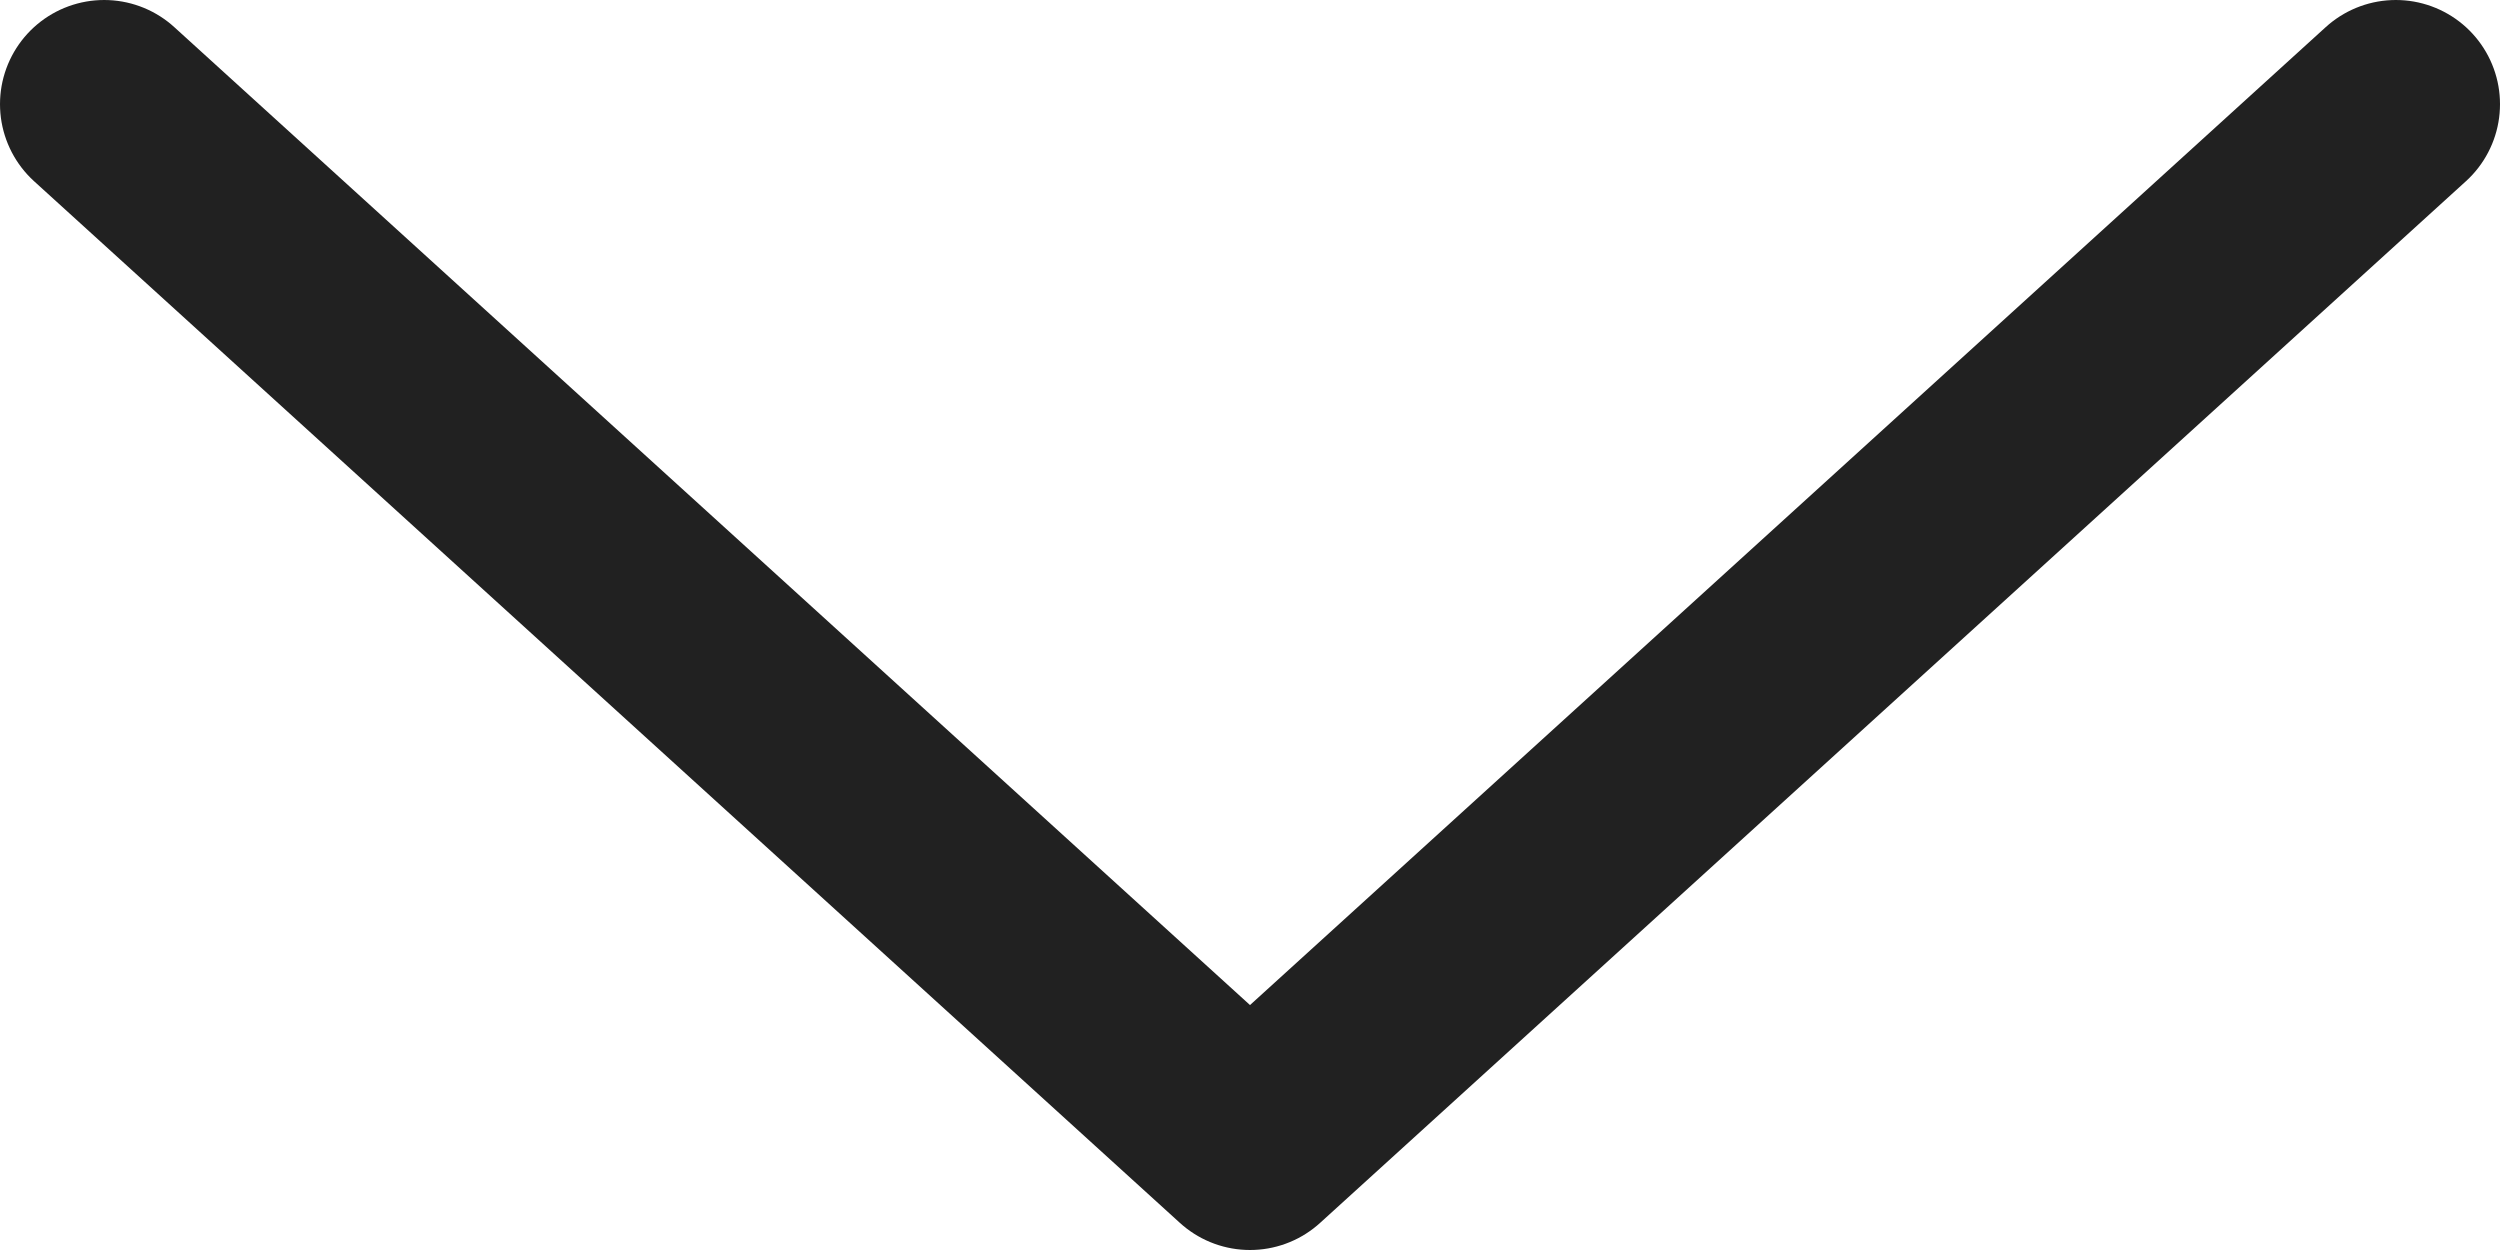
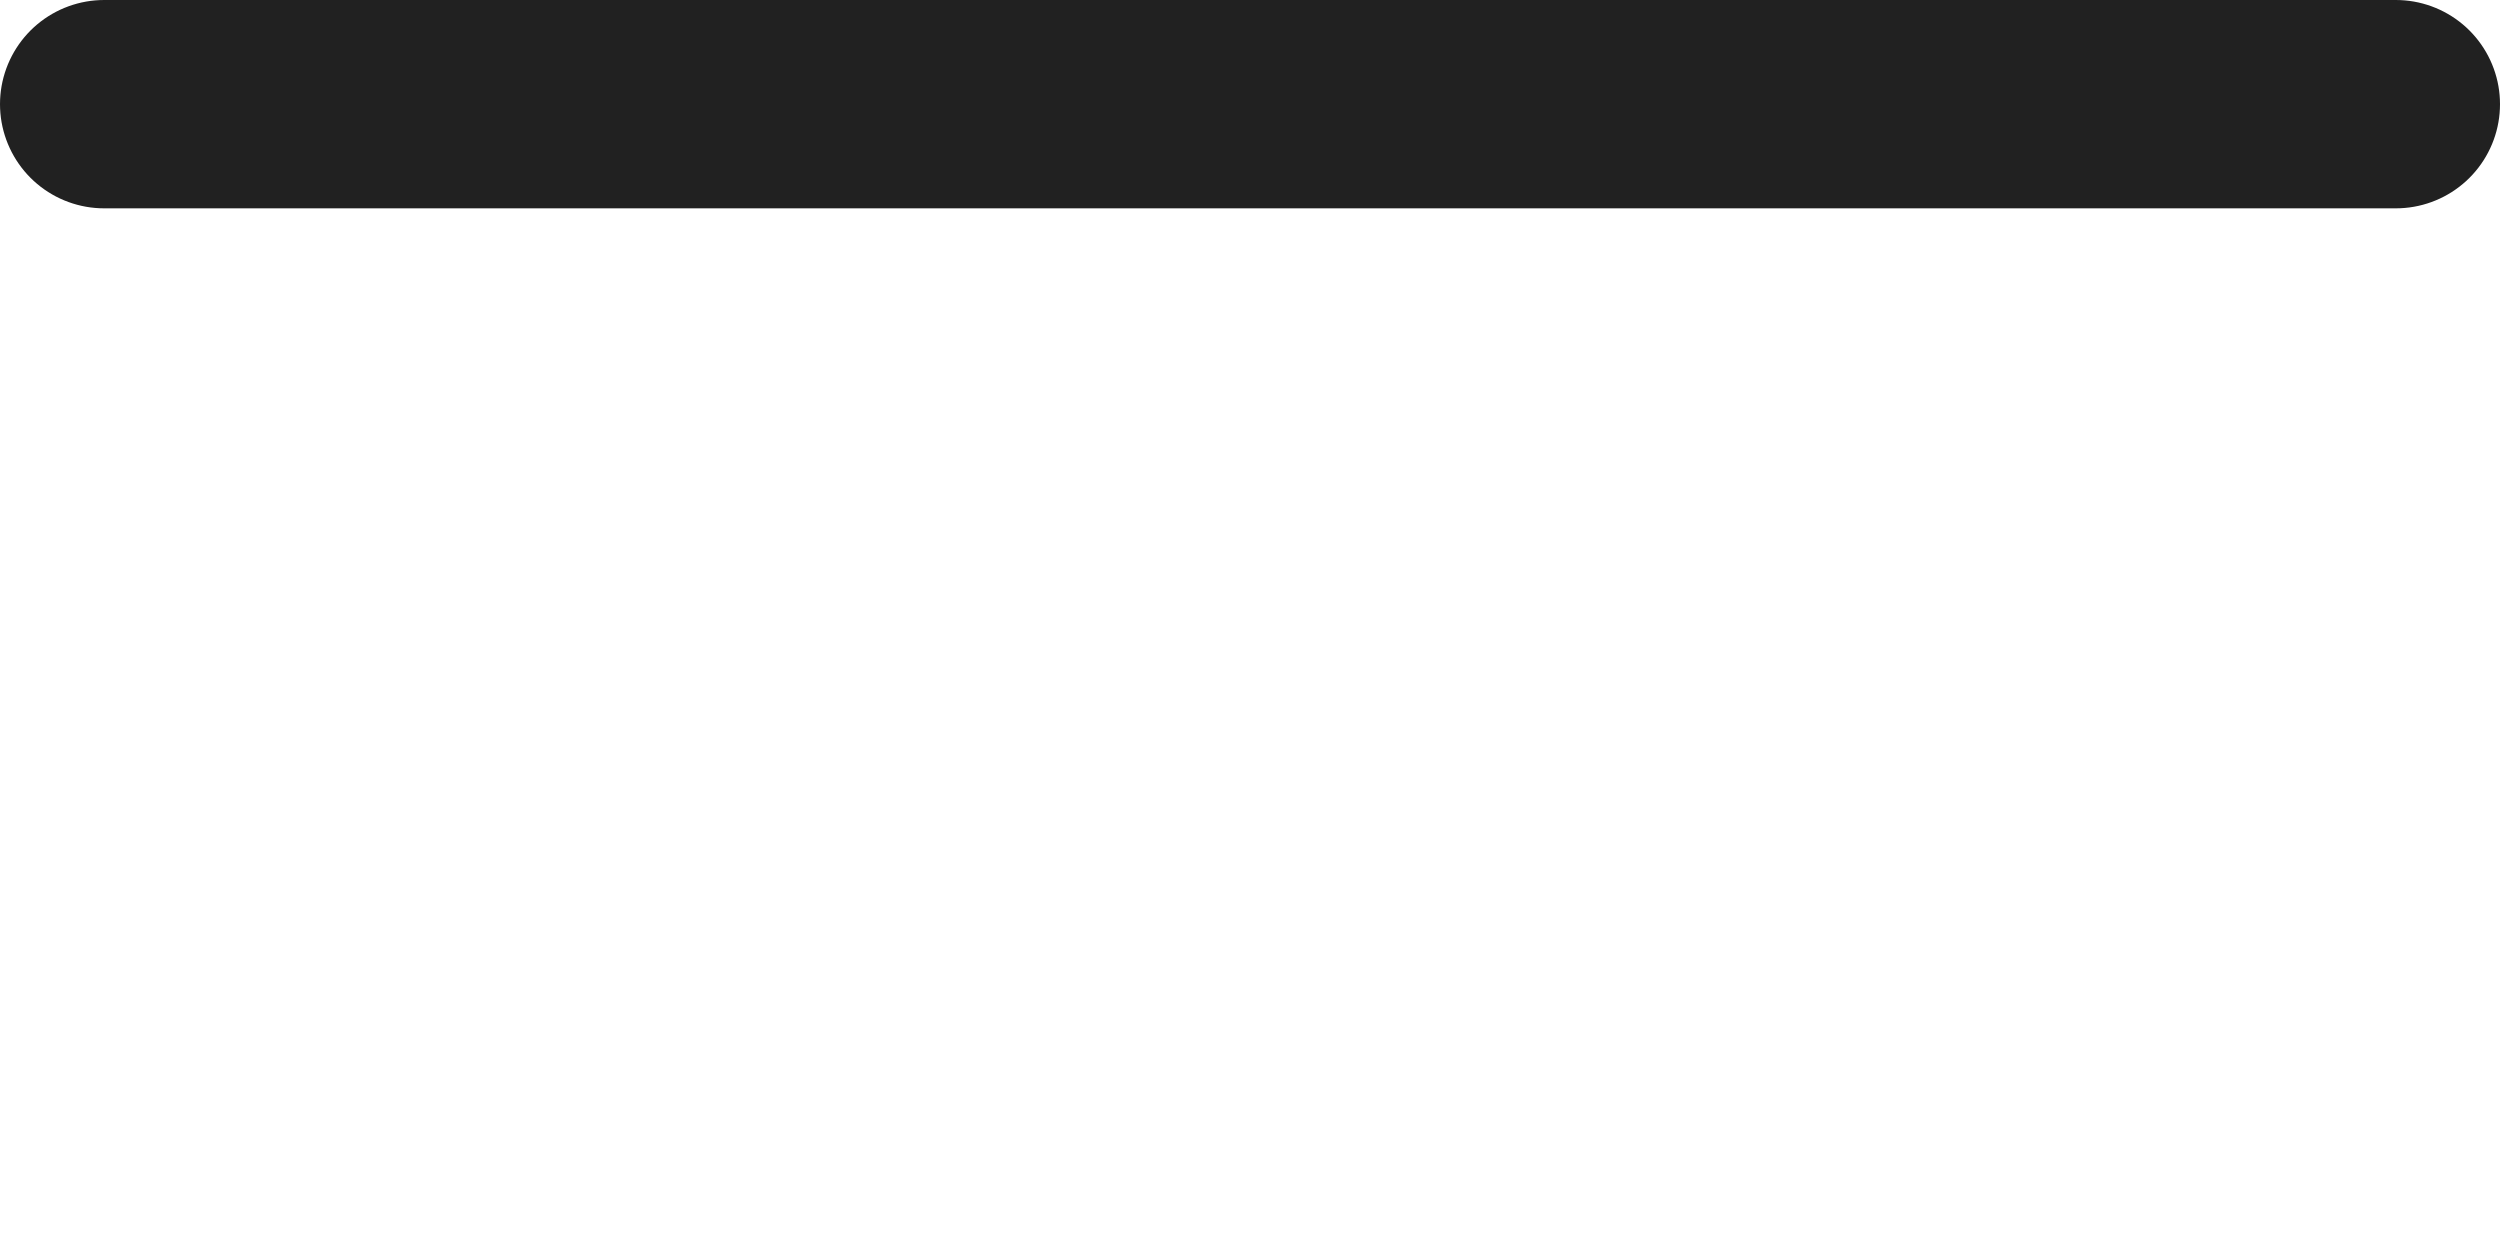
<svg xmlns="http://www.w3.org/2000/svg" width="12" height="6" viewBox="0 0 12 6" fill="none">
-   <path d="M11.5 0.5L6 5.5L0.5 0.5" stroke="#212121" stroke-miterlimit="10" stroke-linecap="round" stroke-linejoin="round" />
+   <path d="M11.5 0.5L0.5 0.5" stroke="#212121" stroke-miterlimit="10" stroke-linecap="round" stroke-linejoin="round" />
</svg>